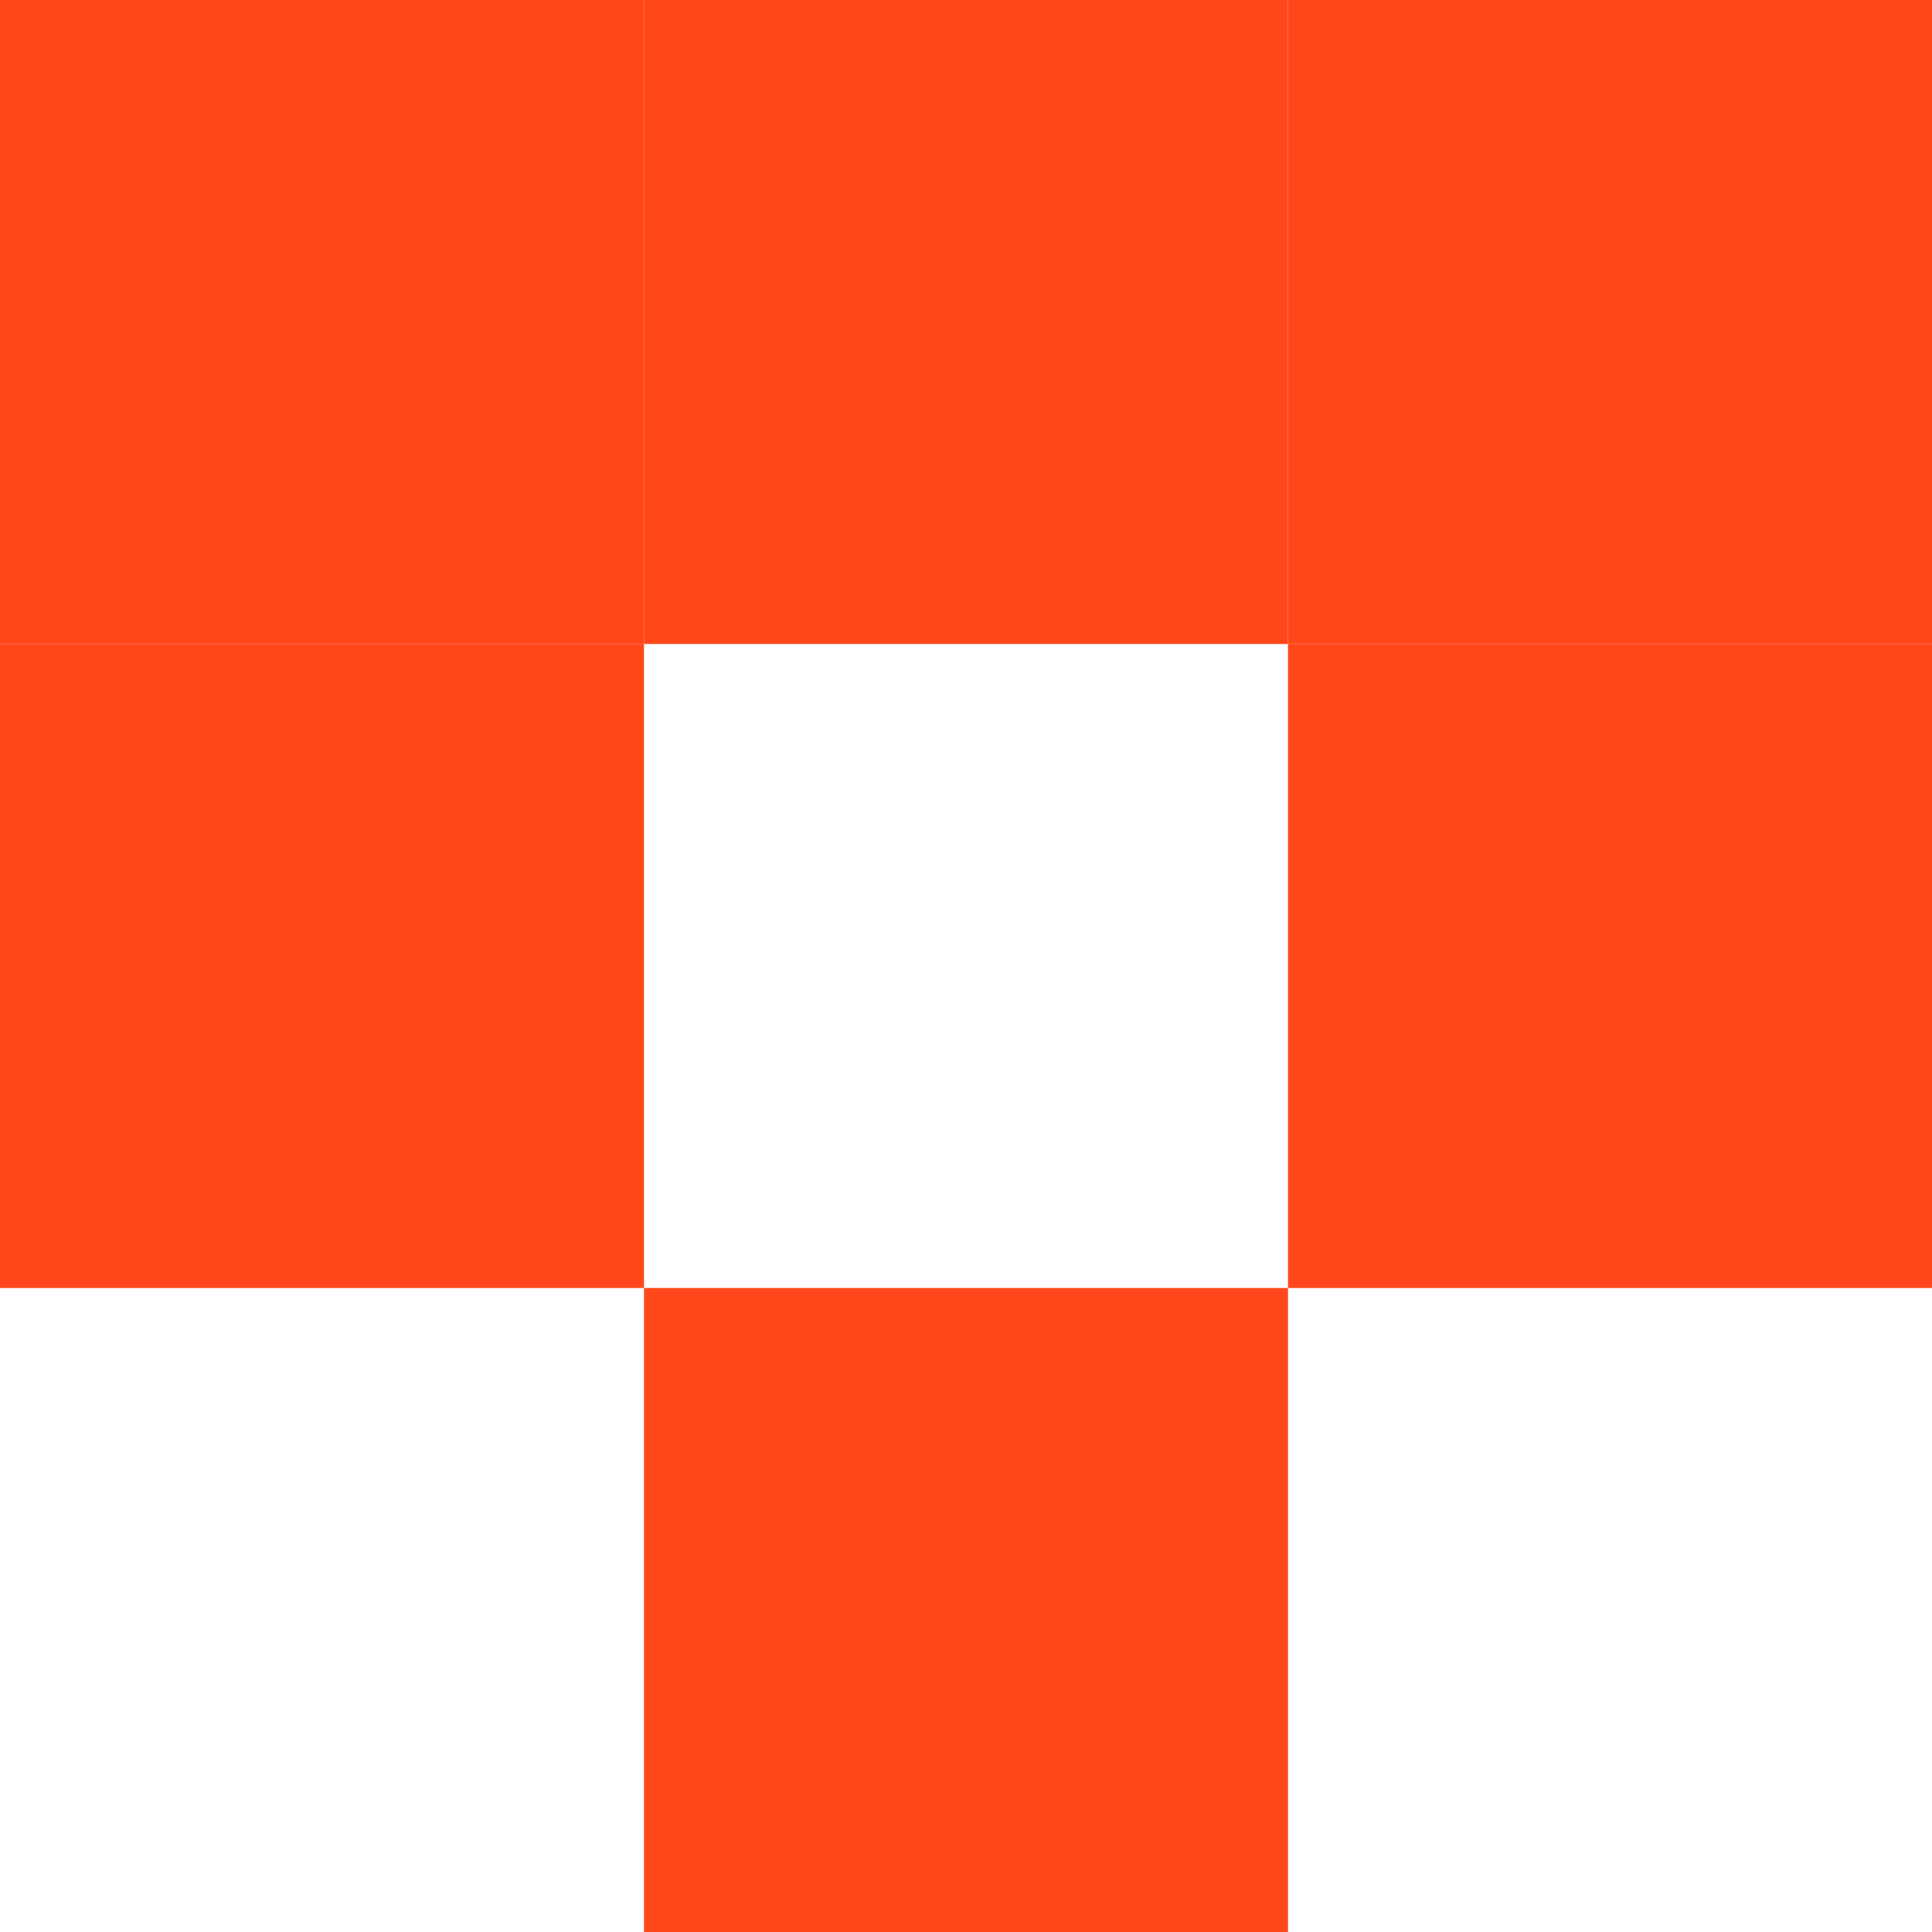
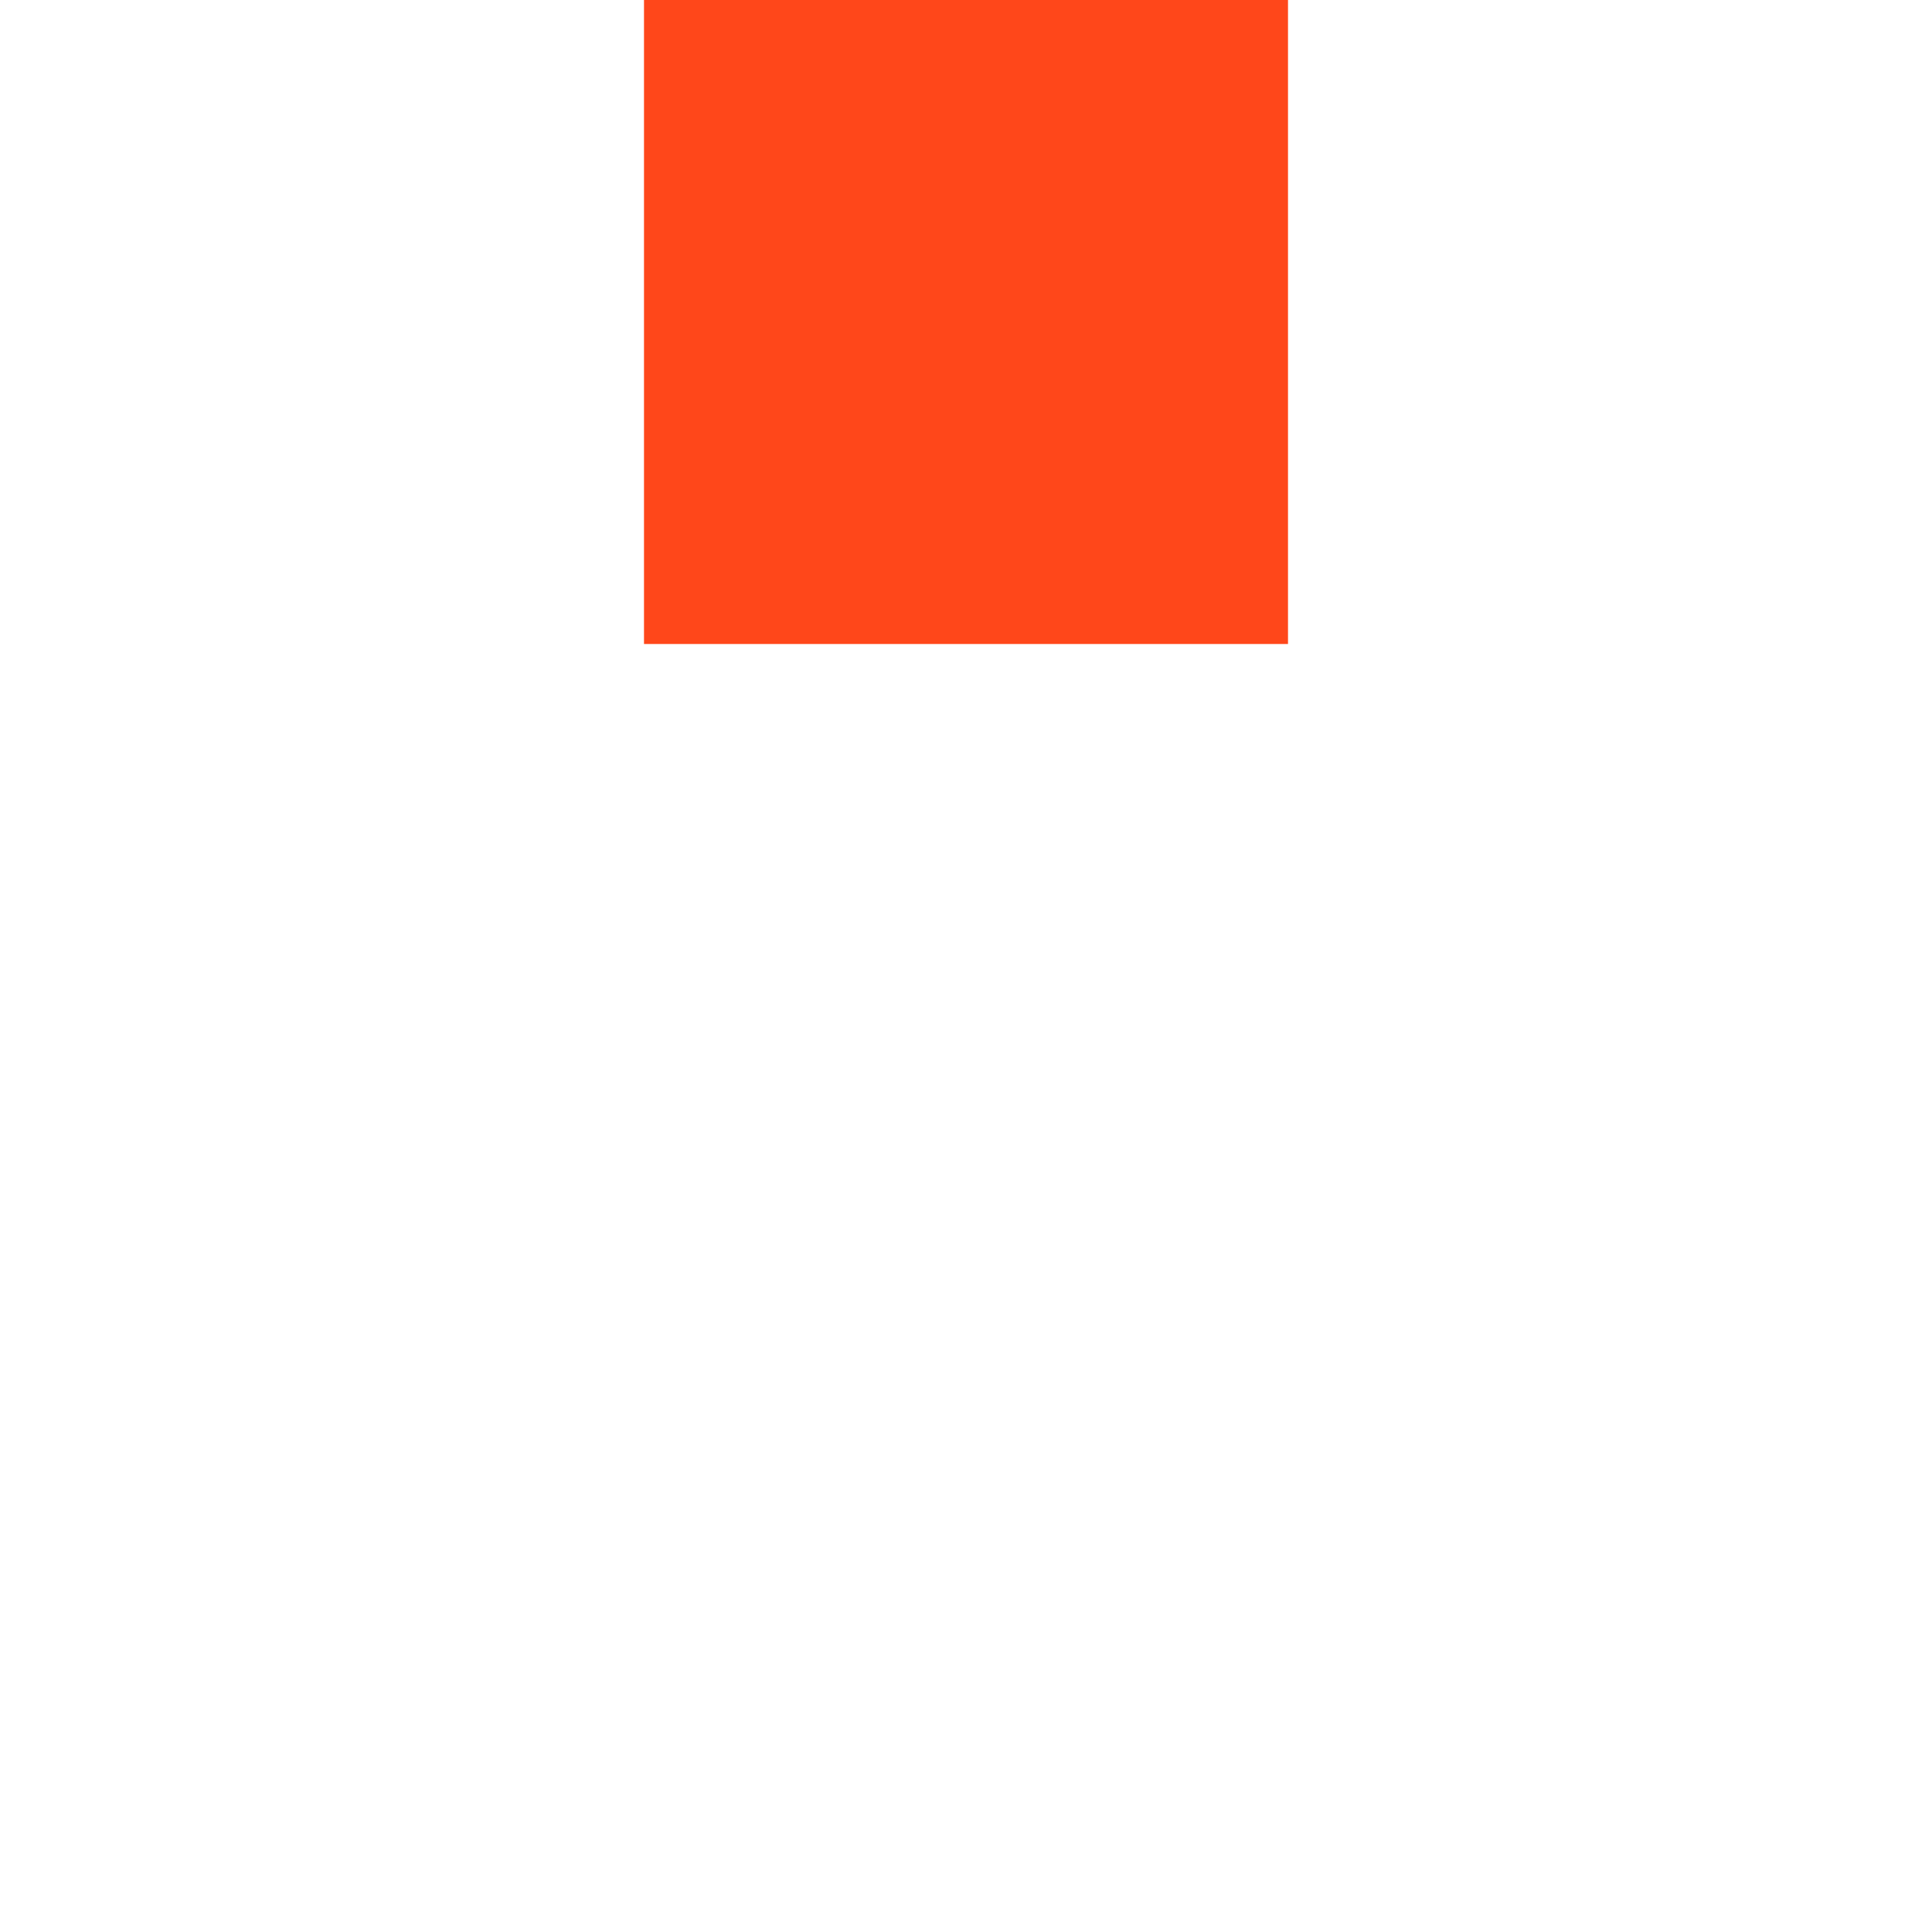
<svg xmlns="http://www.w3.org/2000/svg" width="6" height="6" viewBox="0 0 6 6" fill="#ff471a">
-   <rect y="2" width="2" height="2" fill="#ff471a" />
-   <rect x="4" width="2" height="2" fill="#ff471a" />
-   <rect width="2" height="2" fill="#ff471a" />
  <rect x="2" width="2" height="2" fill="#ff471a" />
-   <rect x="4" y="2" width="2" height="2" fill="#ff471a" />
-   <rect x="2" y="4" width="2" height="2" fill="#ff471a" />
</svg>